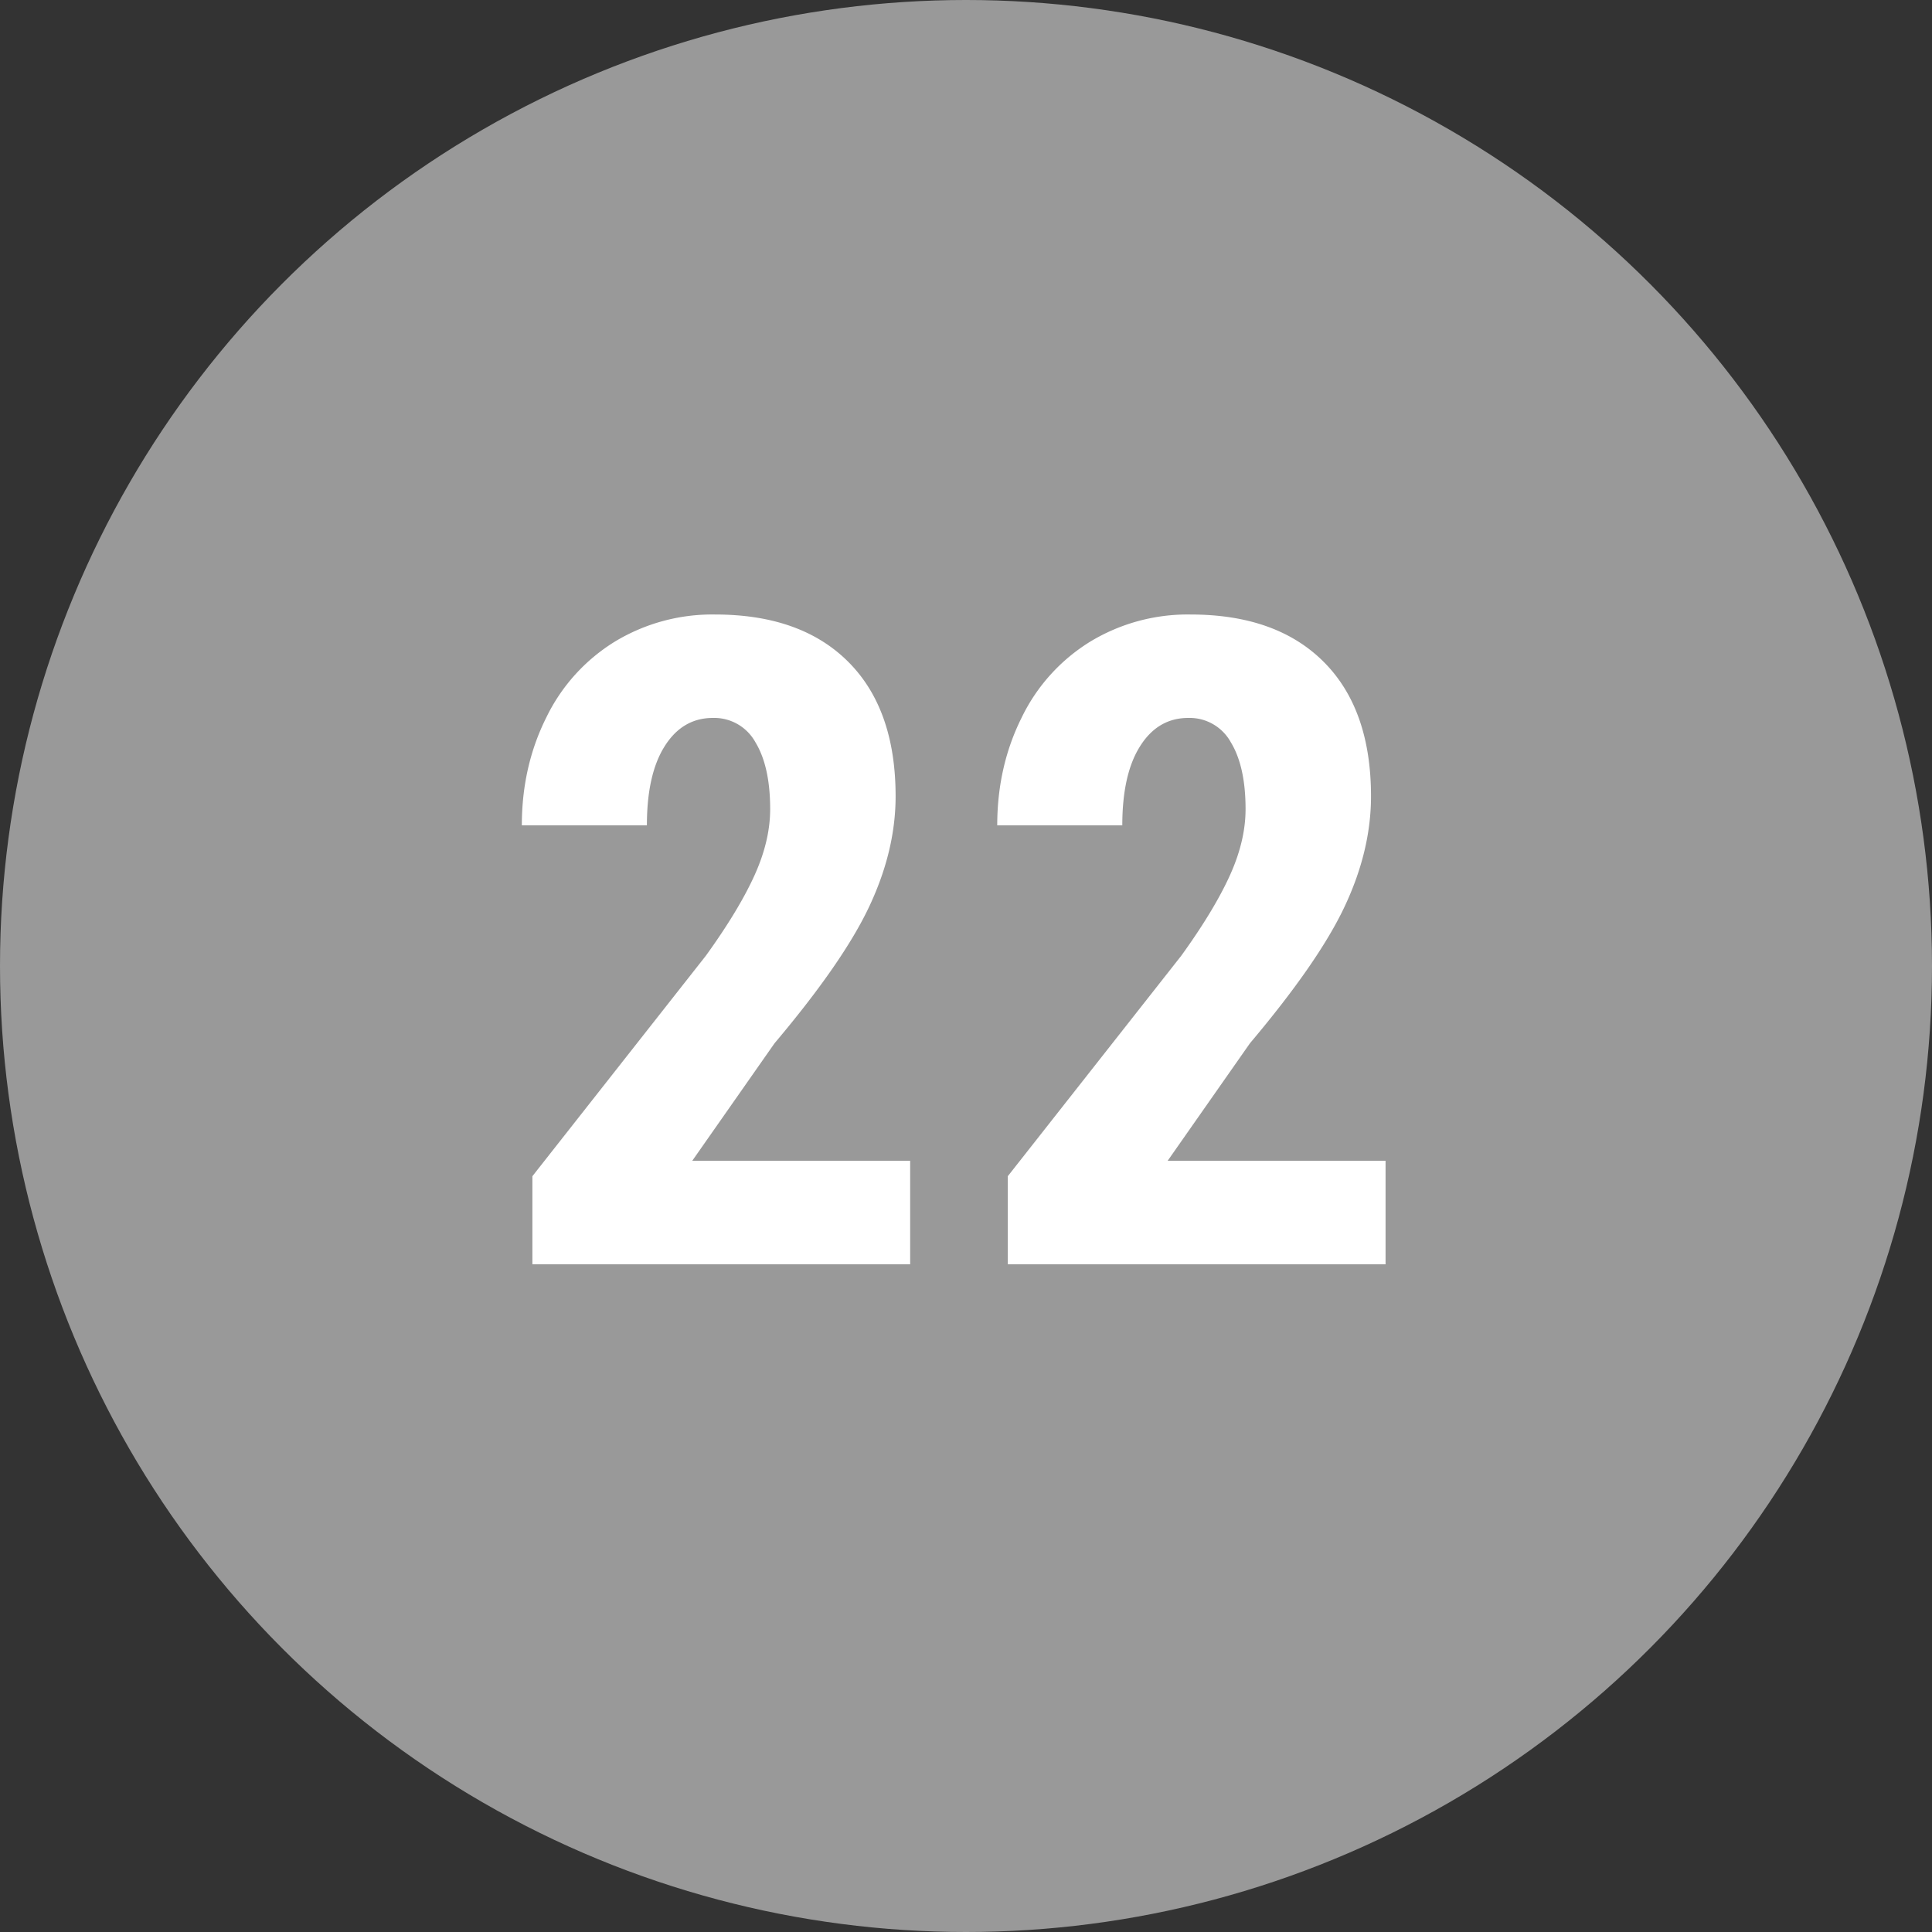
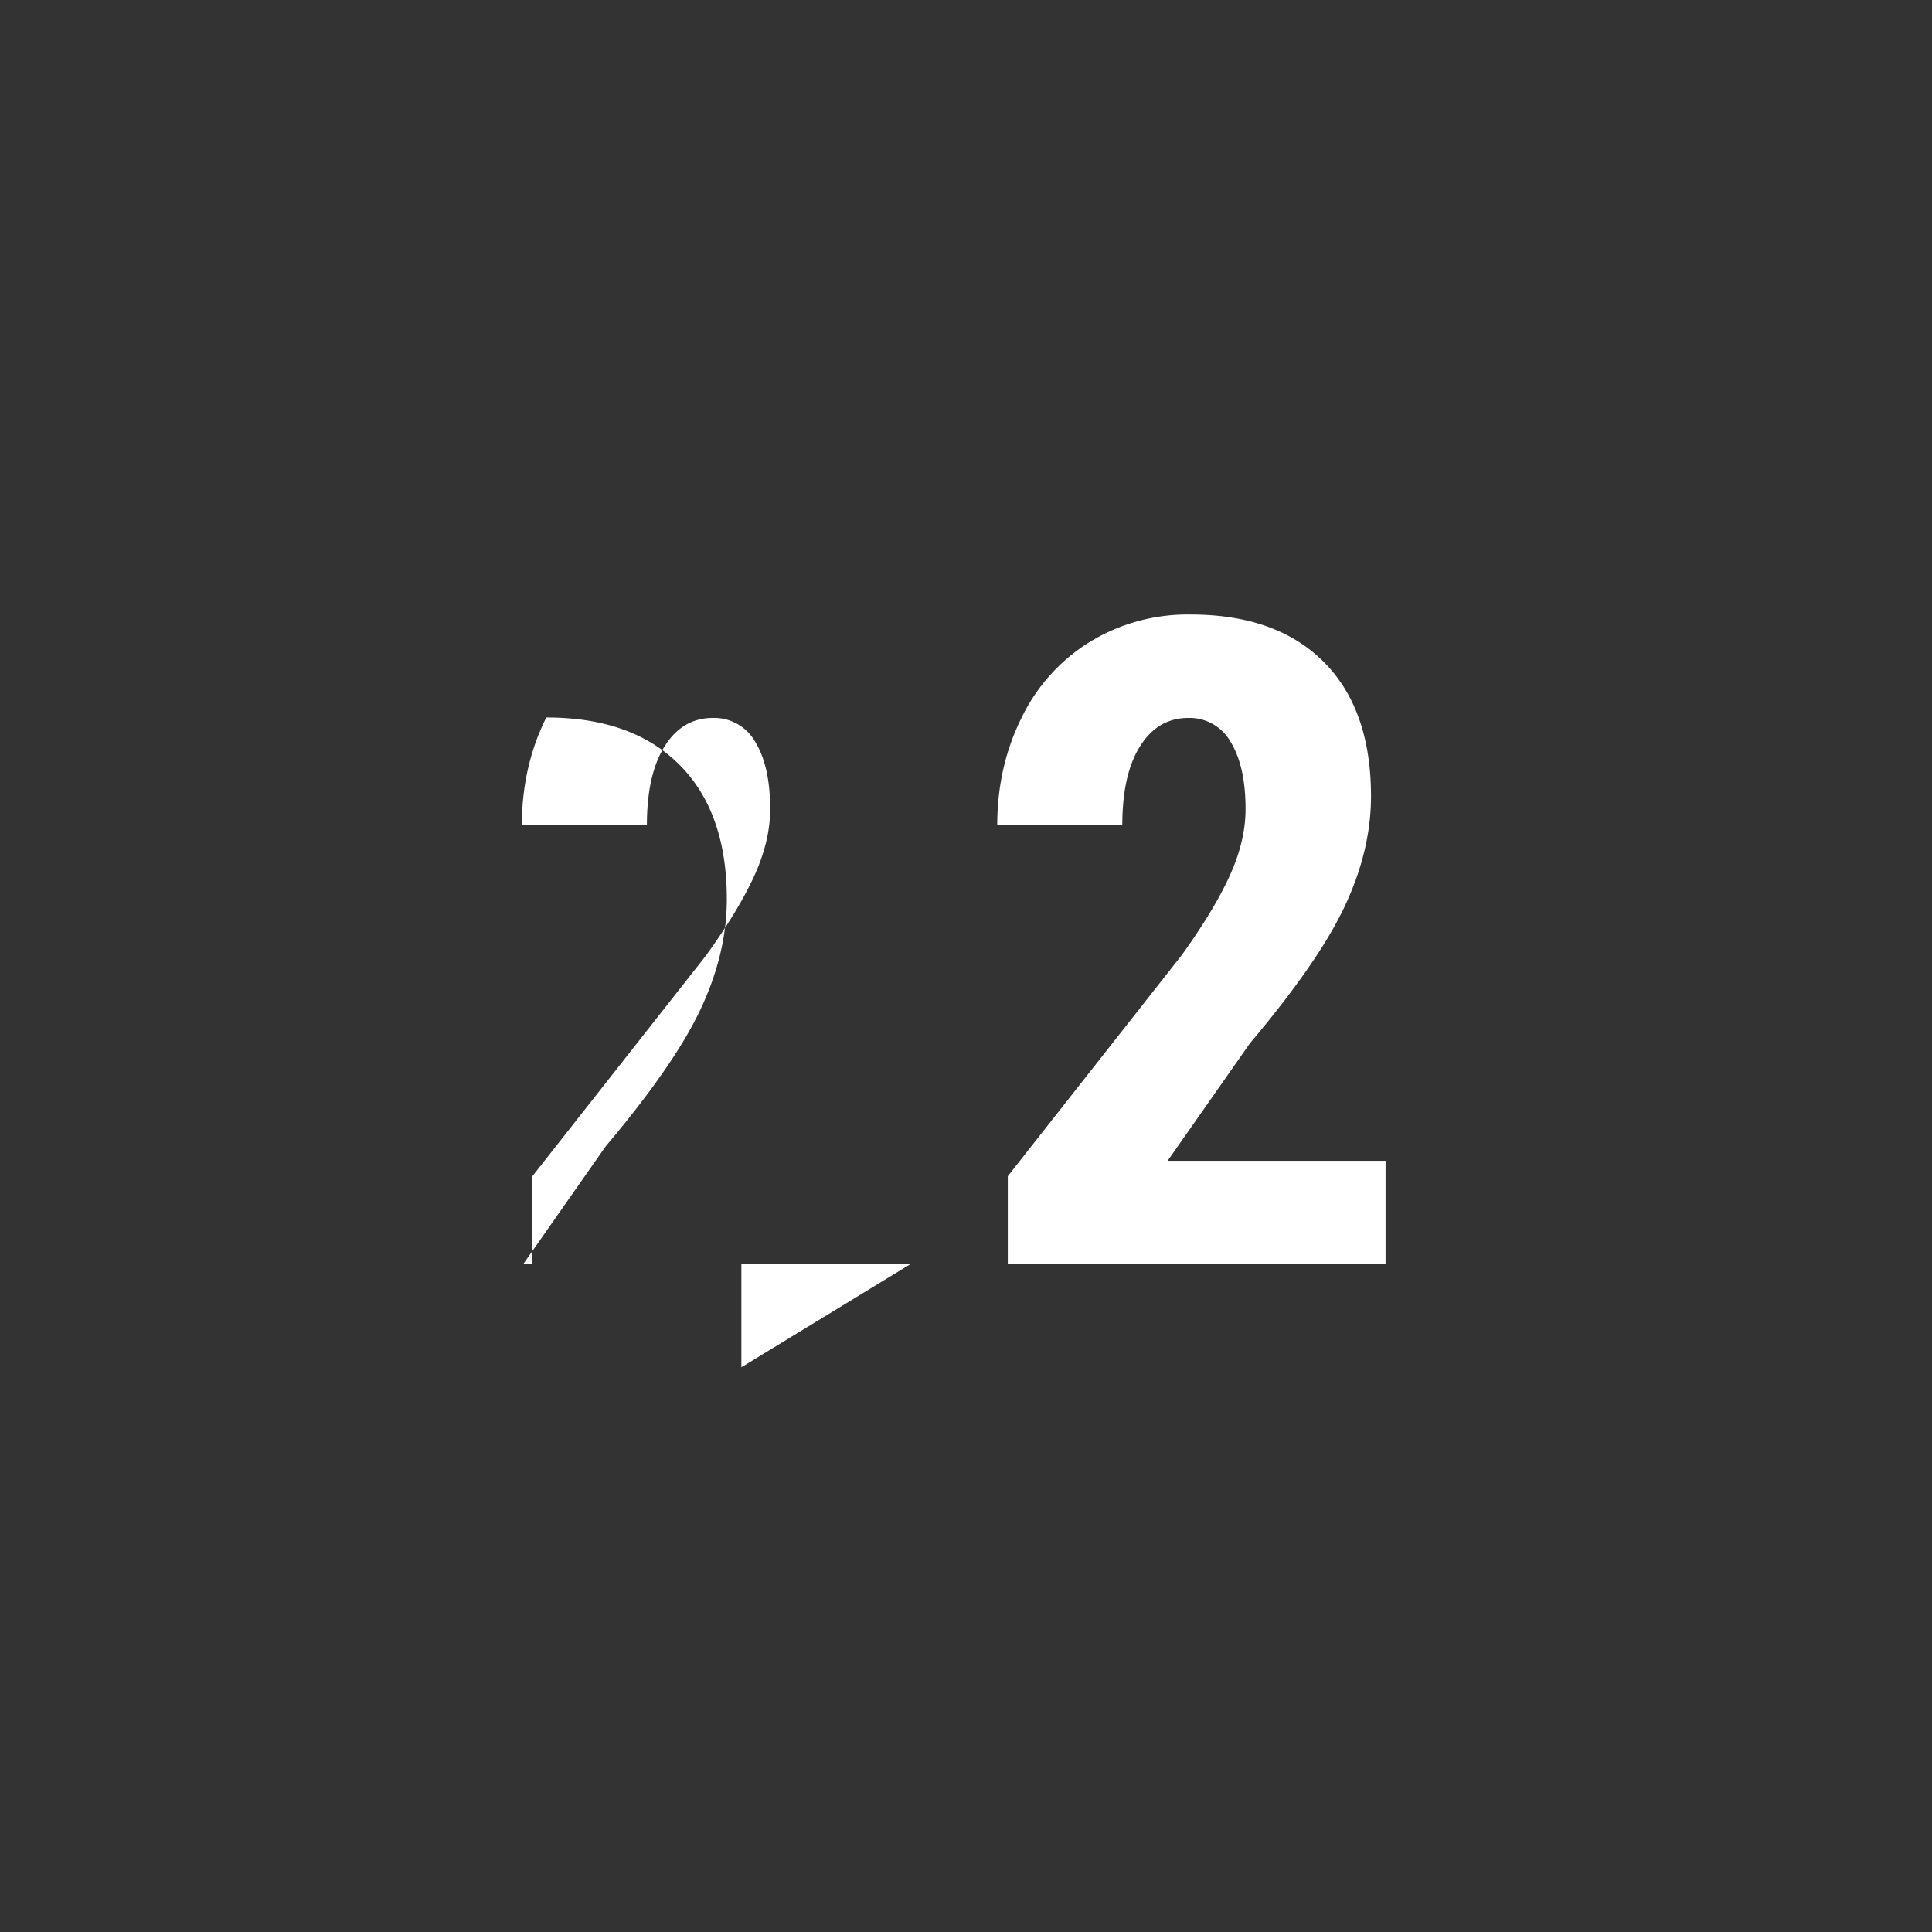
<svg xmlns="http://www.w3.org/2000/svg" width="30" height="30" viewBox="0 0 30 30">
  <rect x="0" y="0" width="30" height="30" fill="#333333" stroke="none" />
  <title>grey-fill-22</title>
  <g fill="none" fill-rule="evenodd">
-     <circle fill="#999" cx="15" cy="15" r="15" />
-     <path d="M14.133 19.632H8.267v-1.368l2.694-3.424c.342-.474.593-.89.755-1.248.162-.358.243-.7.243-1.029 0-.442-.077-.788-.23-1.039a.73.73 0 0 0-.659-.376c-.314 0-.564.146-.748.438-.185.291-.277.702-.277 1.23H8.103c0-.61.127-1.169.38-1.675a2.833 2.833 0 0 1 1.066-1.179 2.92 2.92 0 0 1 1.555-.42c.889 0 1.578.245 2.068.735s.735 1.186.735 2.088c0 .56-.136 1.129-.407 1.706-.27.576-.762 1.286-1.473 2.129l-1.278 1.825h3.384v1.607zm7.382 0h-5.866v-1.368l2.694-3.424c.342-.474.593-.89.755-1.248.162-.358.243-.7.243-1.029 0-.442-.077-.788-.23-1.039a.73.73 0 0 0-.659-.376c-.314 0-.564.146-.748.438-.185.291-.277.702-.277 1.23h-1.942c0-.61.127-1.169.38-1.675a2.833 2.833 0 0 1 1.066-1.179 2.92 2.92 0 0 1 1.555-.42c.889 0 1.578.245 2.068.735s.735 1.186.735 2.088c0 .56-.136 1.129-.407 1.706-.27.576-.762 1.286-1.473 2.129l-1.278 1.825h3.384v1.607z" fill="#FFF" />
+     <path d="M14.133 19.632H8.267v-1.368l2.694-3.424c.342-.474.593-.89.755-1.248.162-.358.243-.7.243-1.029 0-.442-.077-.788-.23-1.039a.73.73 0 0 0-.659-.376c-.314 0-.564.146-.748.438-.185.291-.277.702-.277 1.23H8.103c0-.61.127-1.169.38-1.675c.889 0 1.578.245 2.068.735s.735 1.186.735 2.088c0 .56-.136 1.129-.407 1.706-.27.576-.762 1.286-1.473 2.129l-1.278 1.825h3.384v1.607zm7.382 0h-5.866v-1.368l2.694-3.424c.342-.474.593-.89.755-1.248.162-.358.243-.7.243-1.029 0-.442-.077-.788-.23-1.039a.73.73 0 0 0-.659-.376c-.314 0-.564.146-.748.438-.185.291-.277.702-.277 1.23h-1.942c0-.61.127-1.169.38-1.675a2.833 2.833 0 0 1 1.066-1.179 2.92 2.92 0 0 1 1.555-.42c.889 0 1.578.245 2.068.735s.735 1.186.735 2.088c0 .56-.136 1.129-.407 1.706-.27.576-.762 1.286-1.473 2.129l-1.278 1.825h3.384v1.607z" fill="#FFF" />
  </g>
</svg>